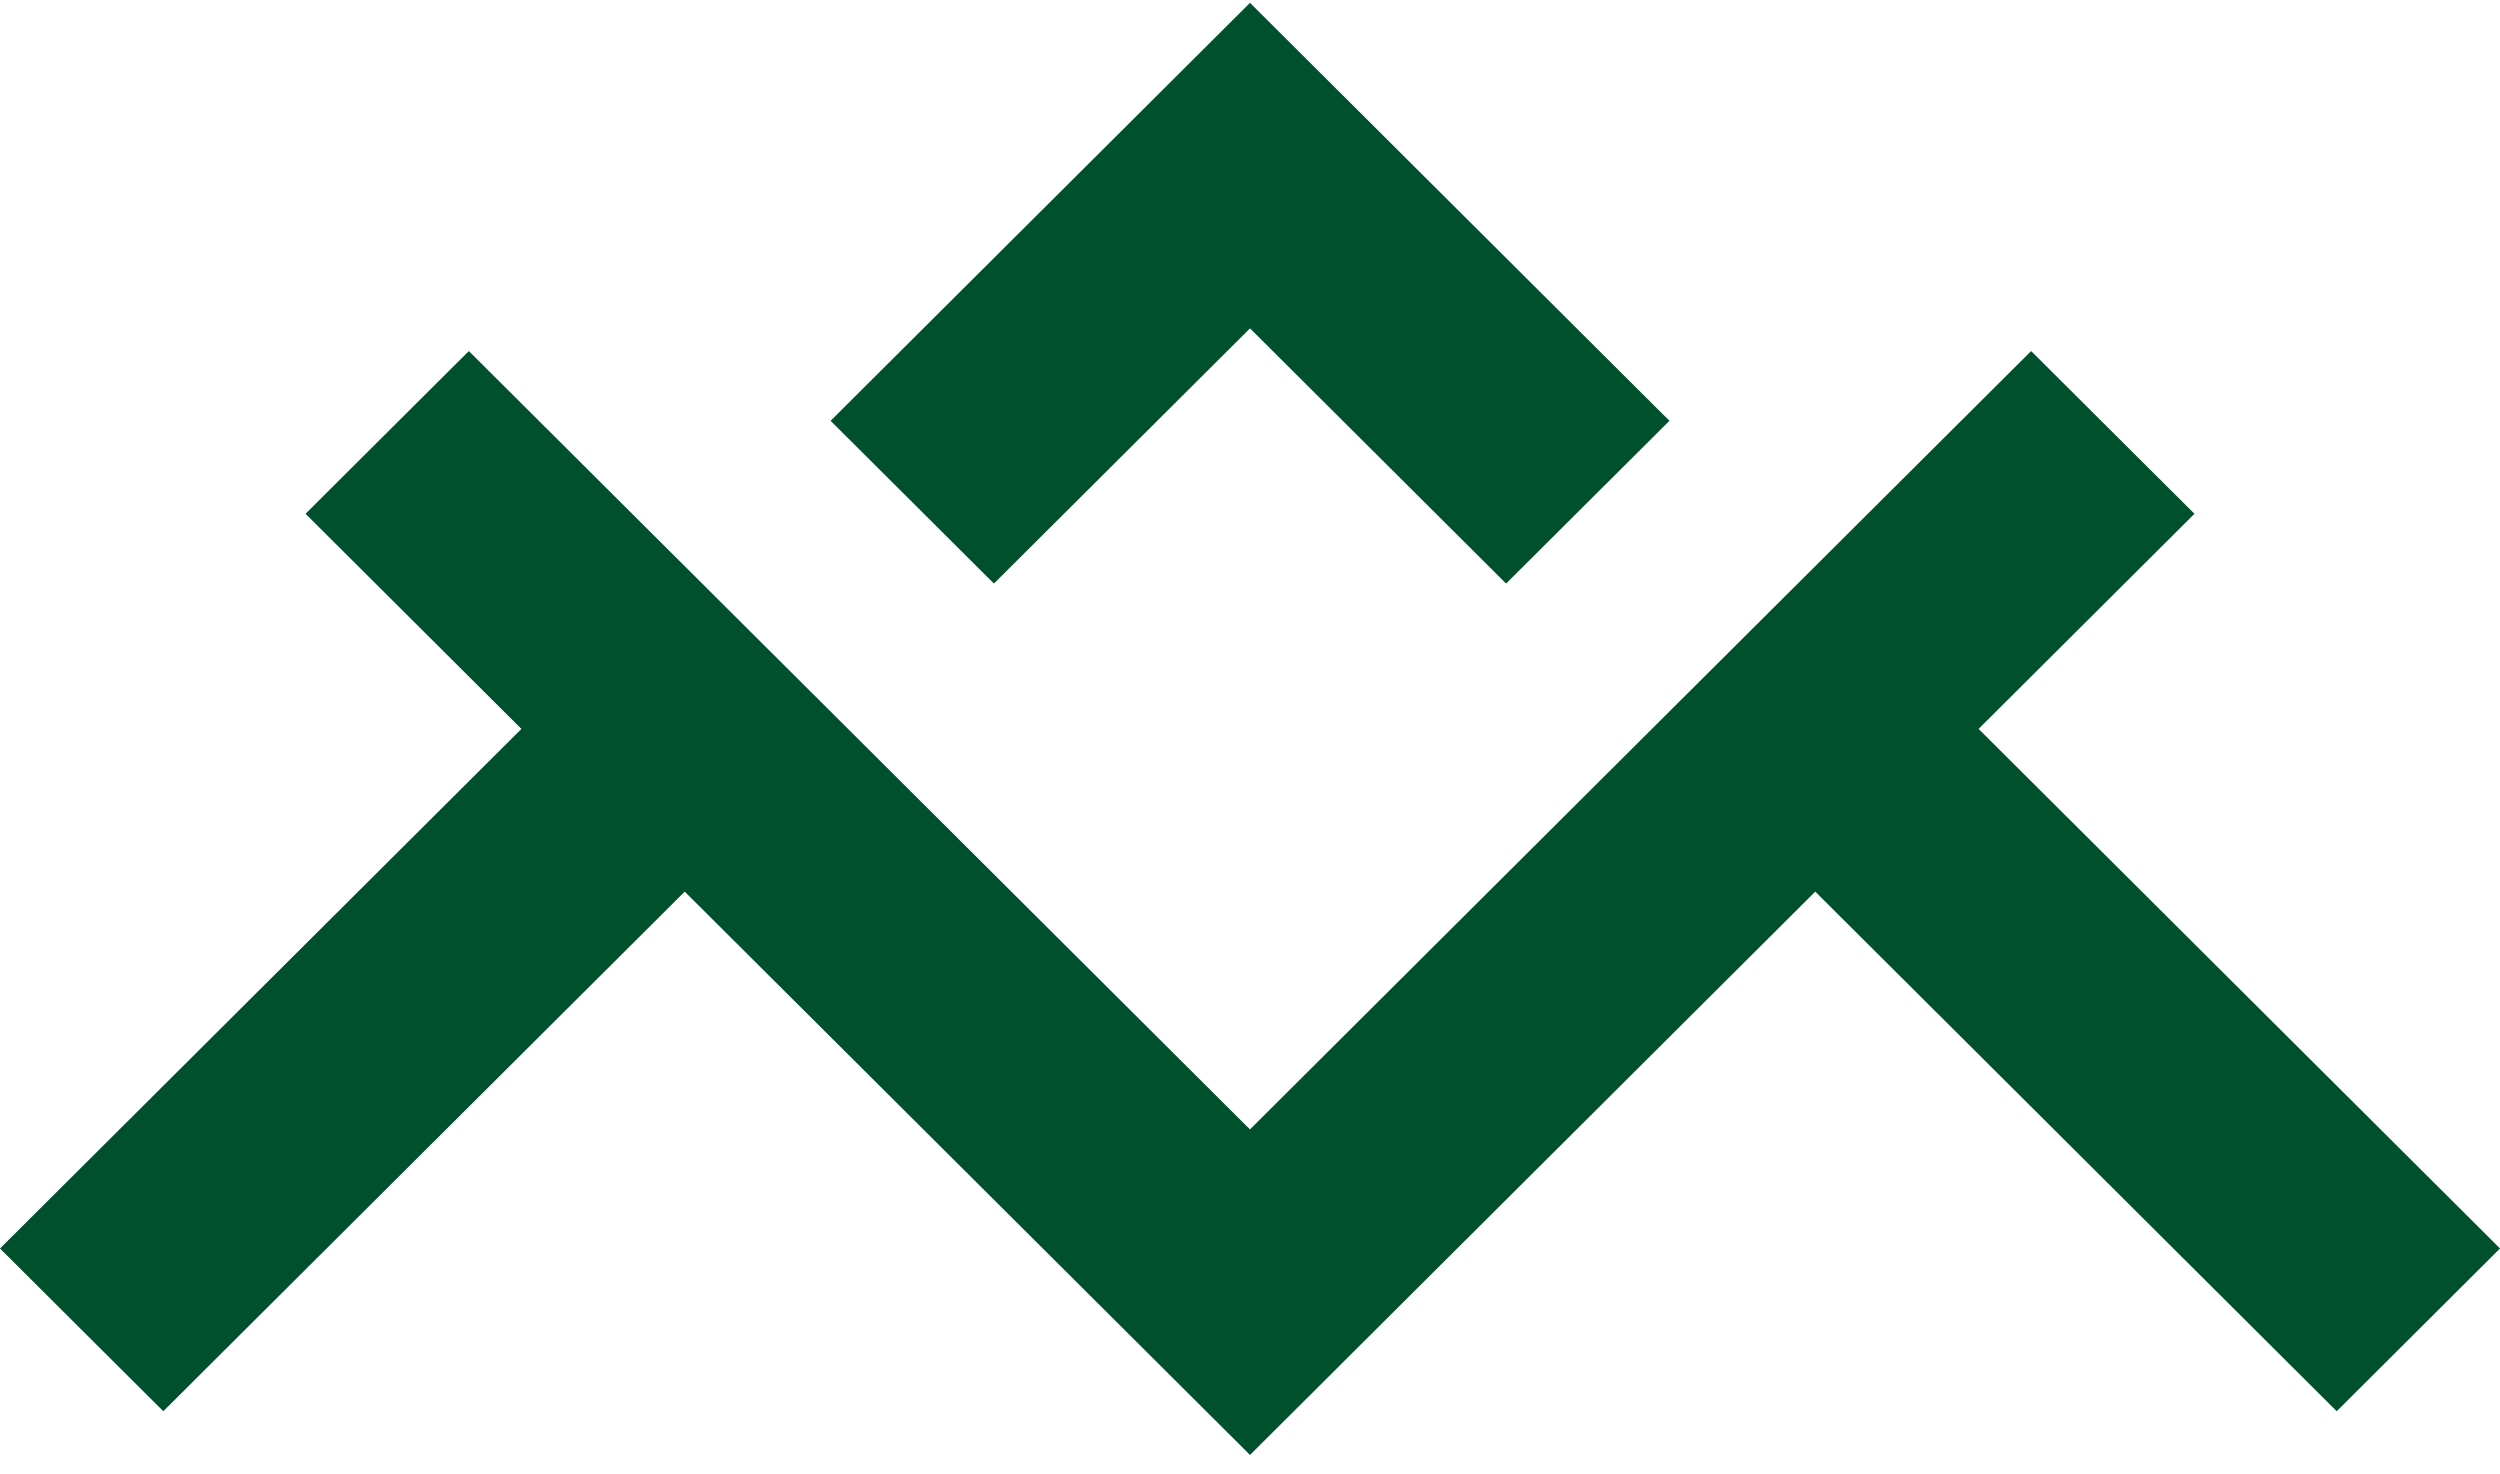
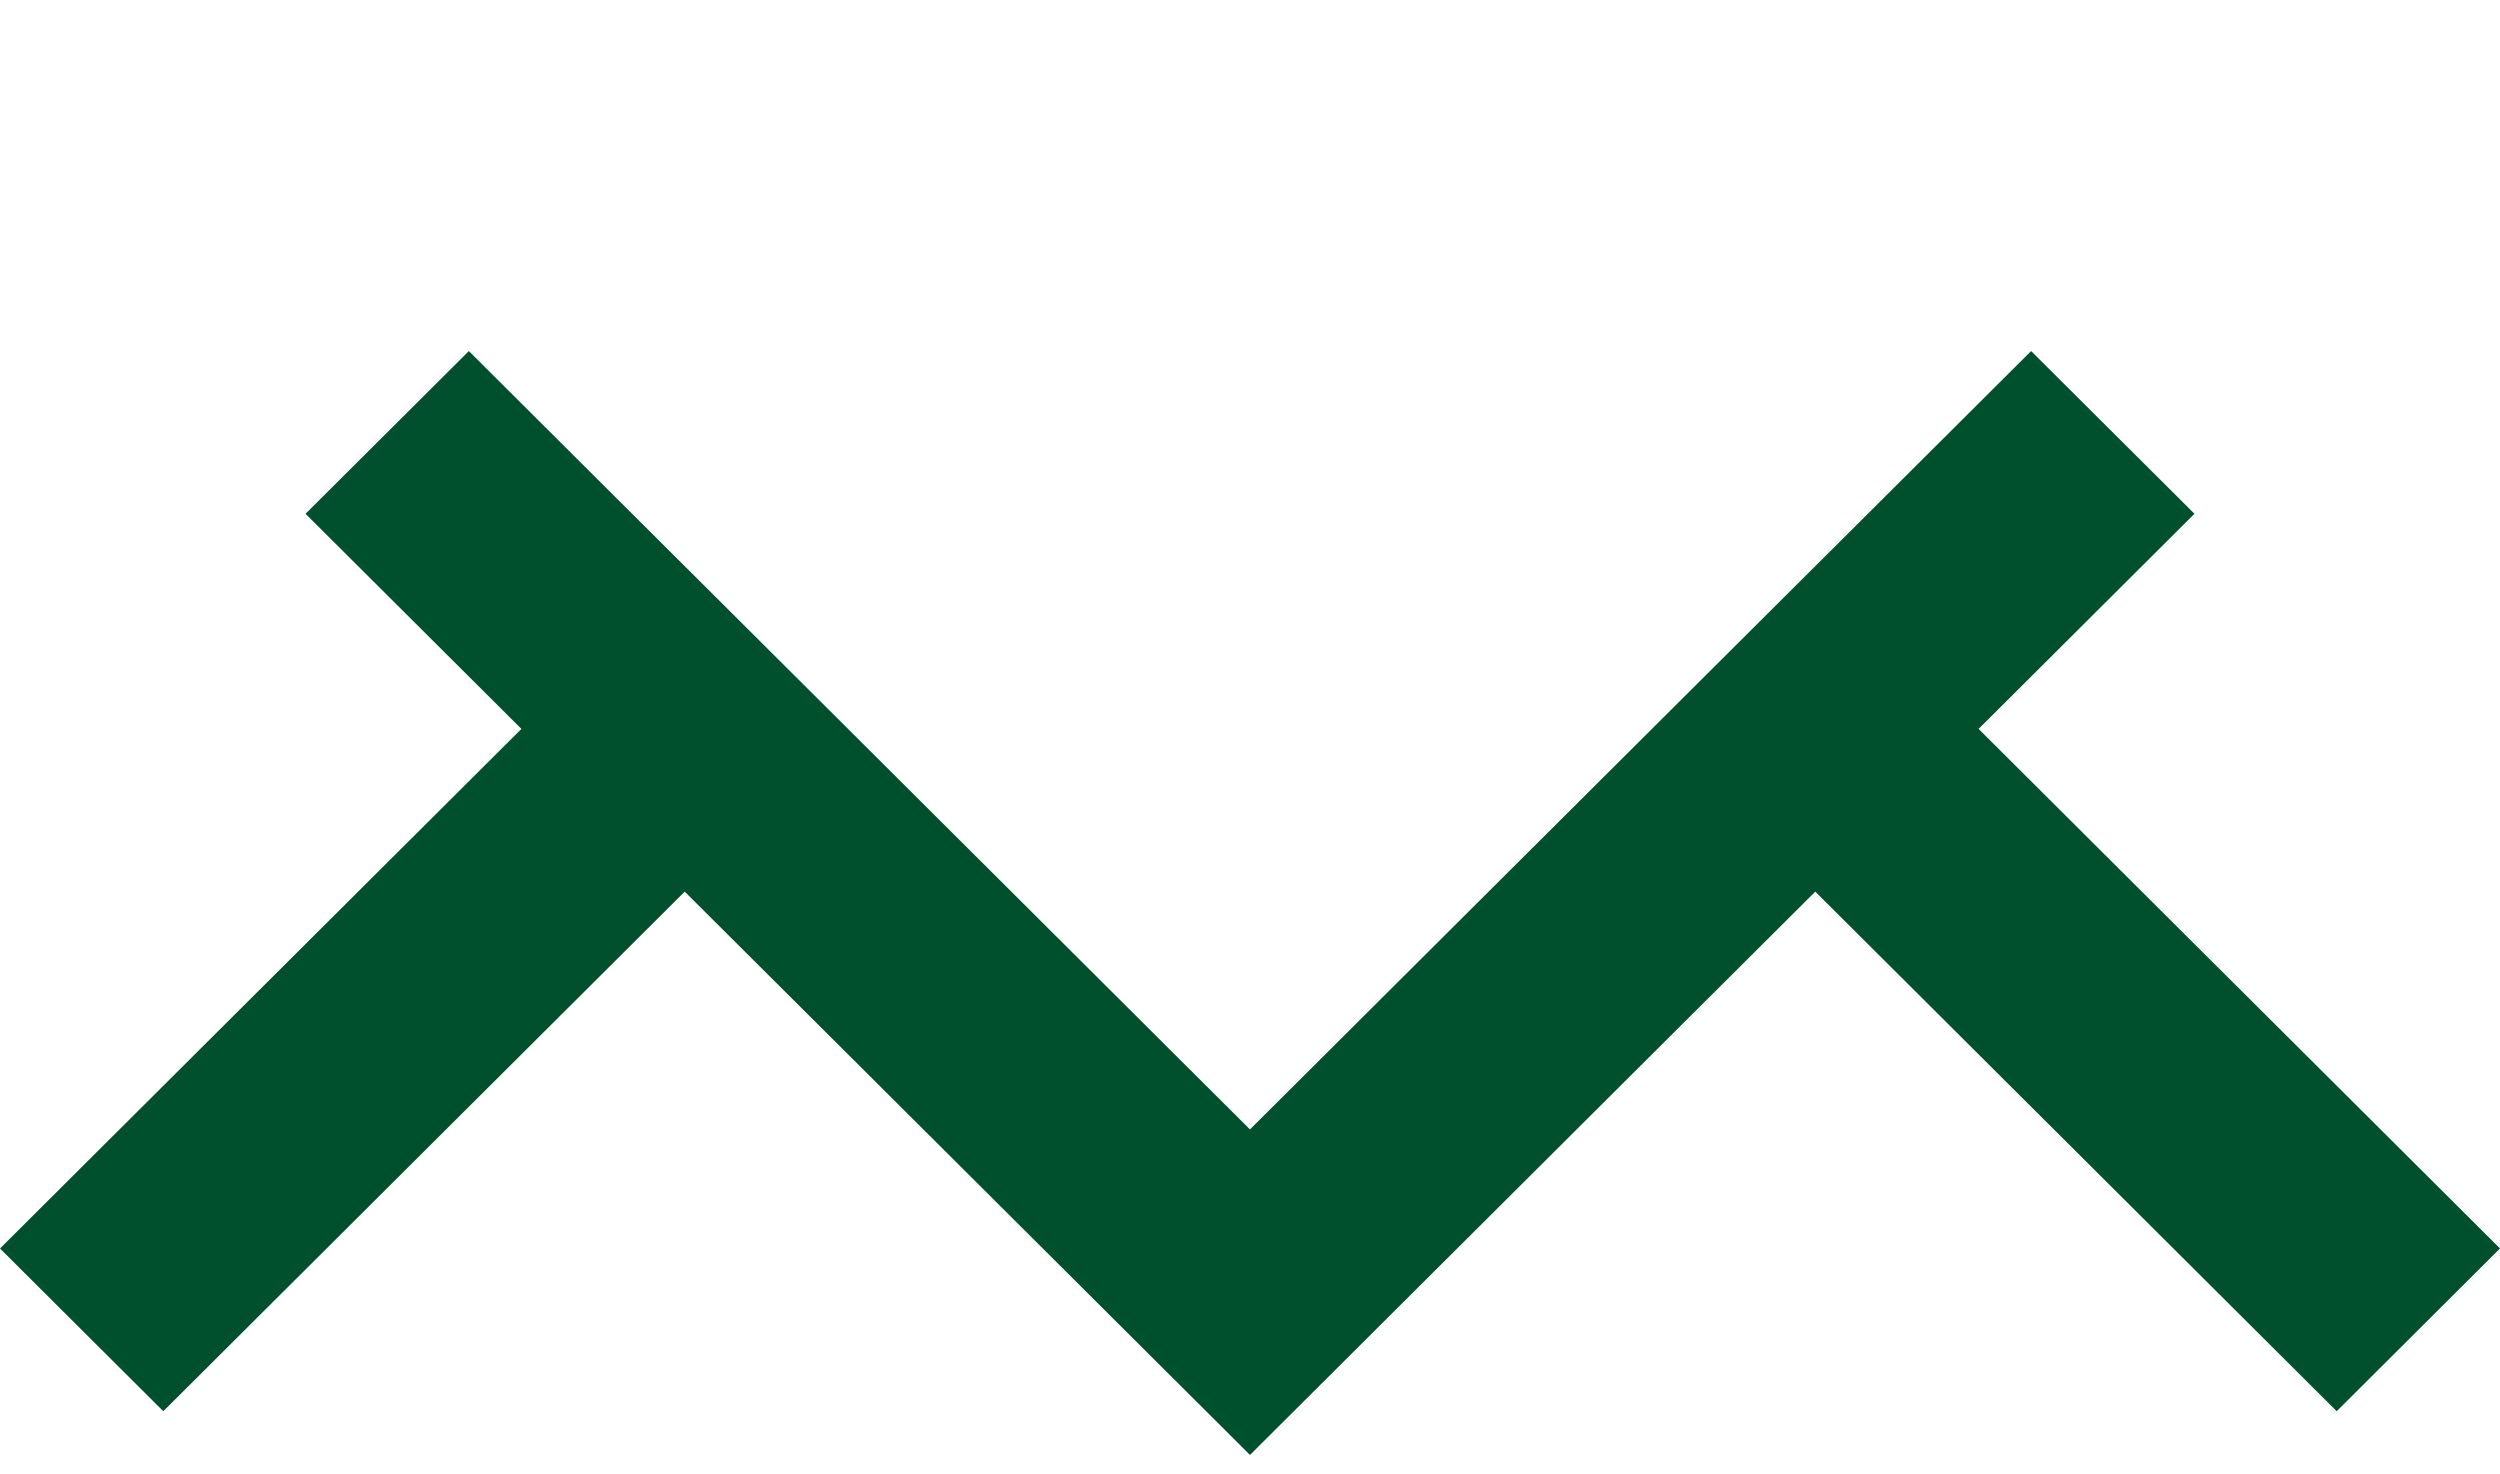
<svg xmlns="http://www.w3.org/2000/svg" fill="none" height="100%" overflow="visible" preserveAspectRatio="none" style="display: block;" viewBox="0 0 78 46" width="100%">
  <g id="Frame 1597882070">
    <g id="Union">
      <path d="M68.467 16.03L61.732 22.742L78 38.952L72.905 44.03L56.636 27.819L39 45.394L21.363 27.819L5.095 44.03L0 38.953L16.268 22.742L9.533 16.03L14.628 10.953L38.999 35.238L63.371 10.953L68.467 16.03Z" fill="#004F2D" />
-       <path d="M52.086 13.129L46.99 18.207L39 10.245L31.01 18.207L25.915 13.129L39 0.089L52.086 13.129Z" fill="#004F2D" />
    </g>
  </g>
</svg>